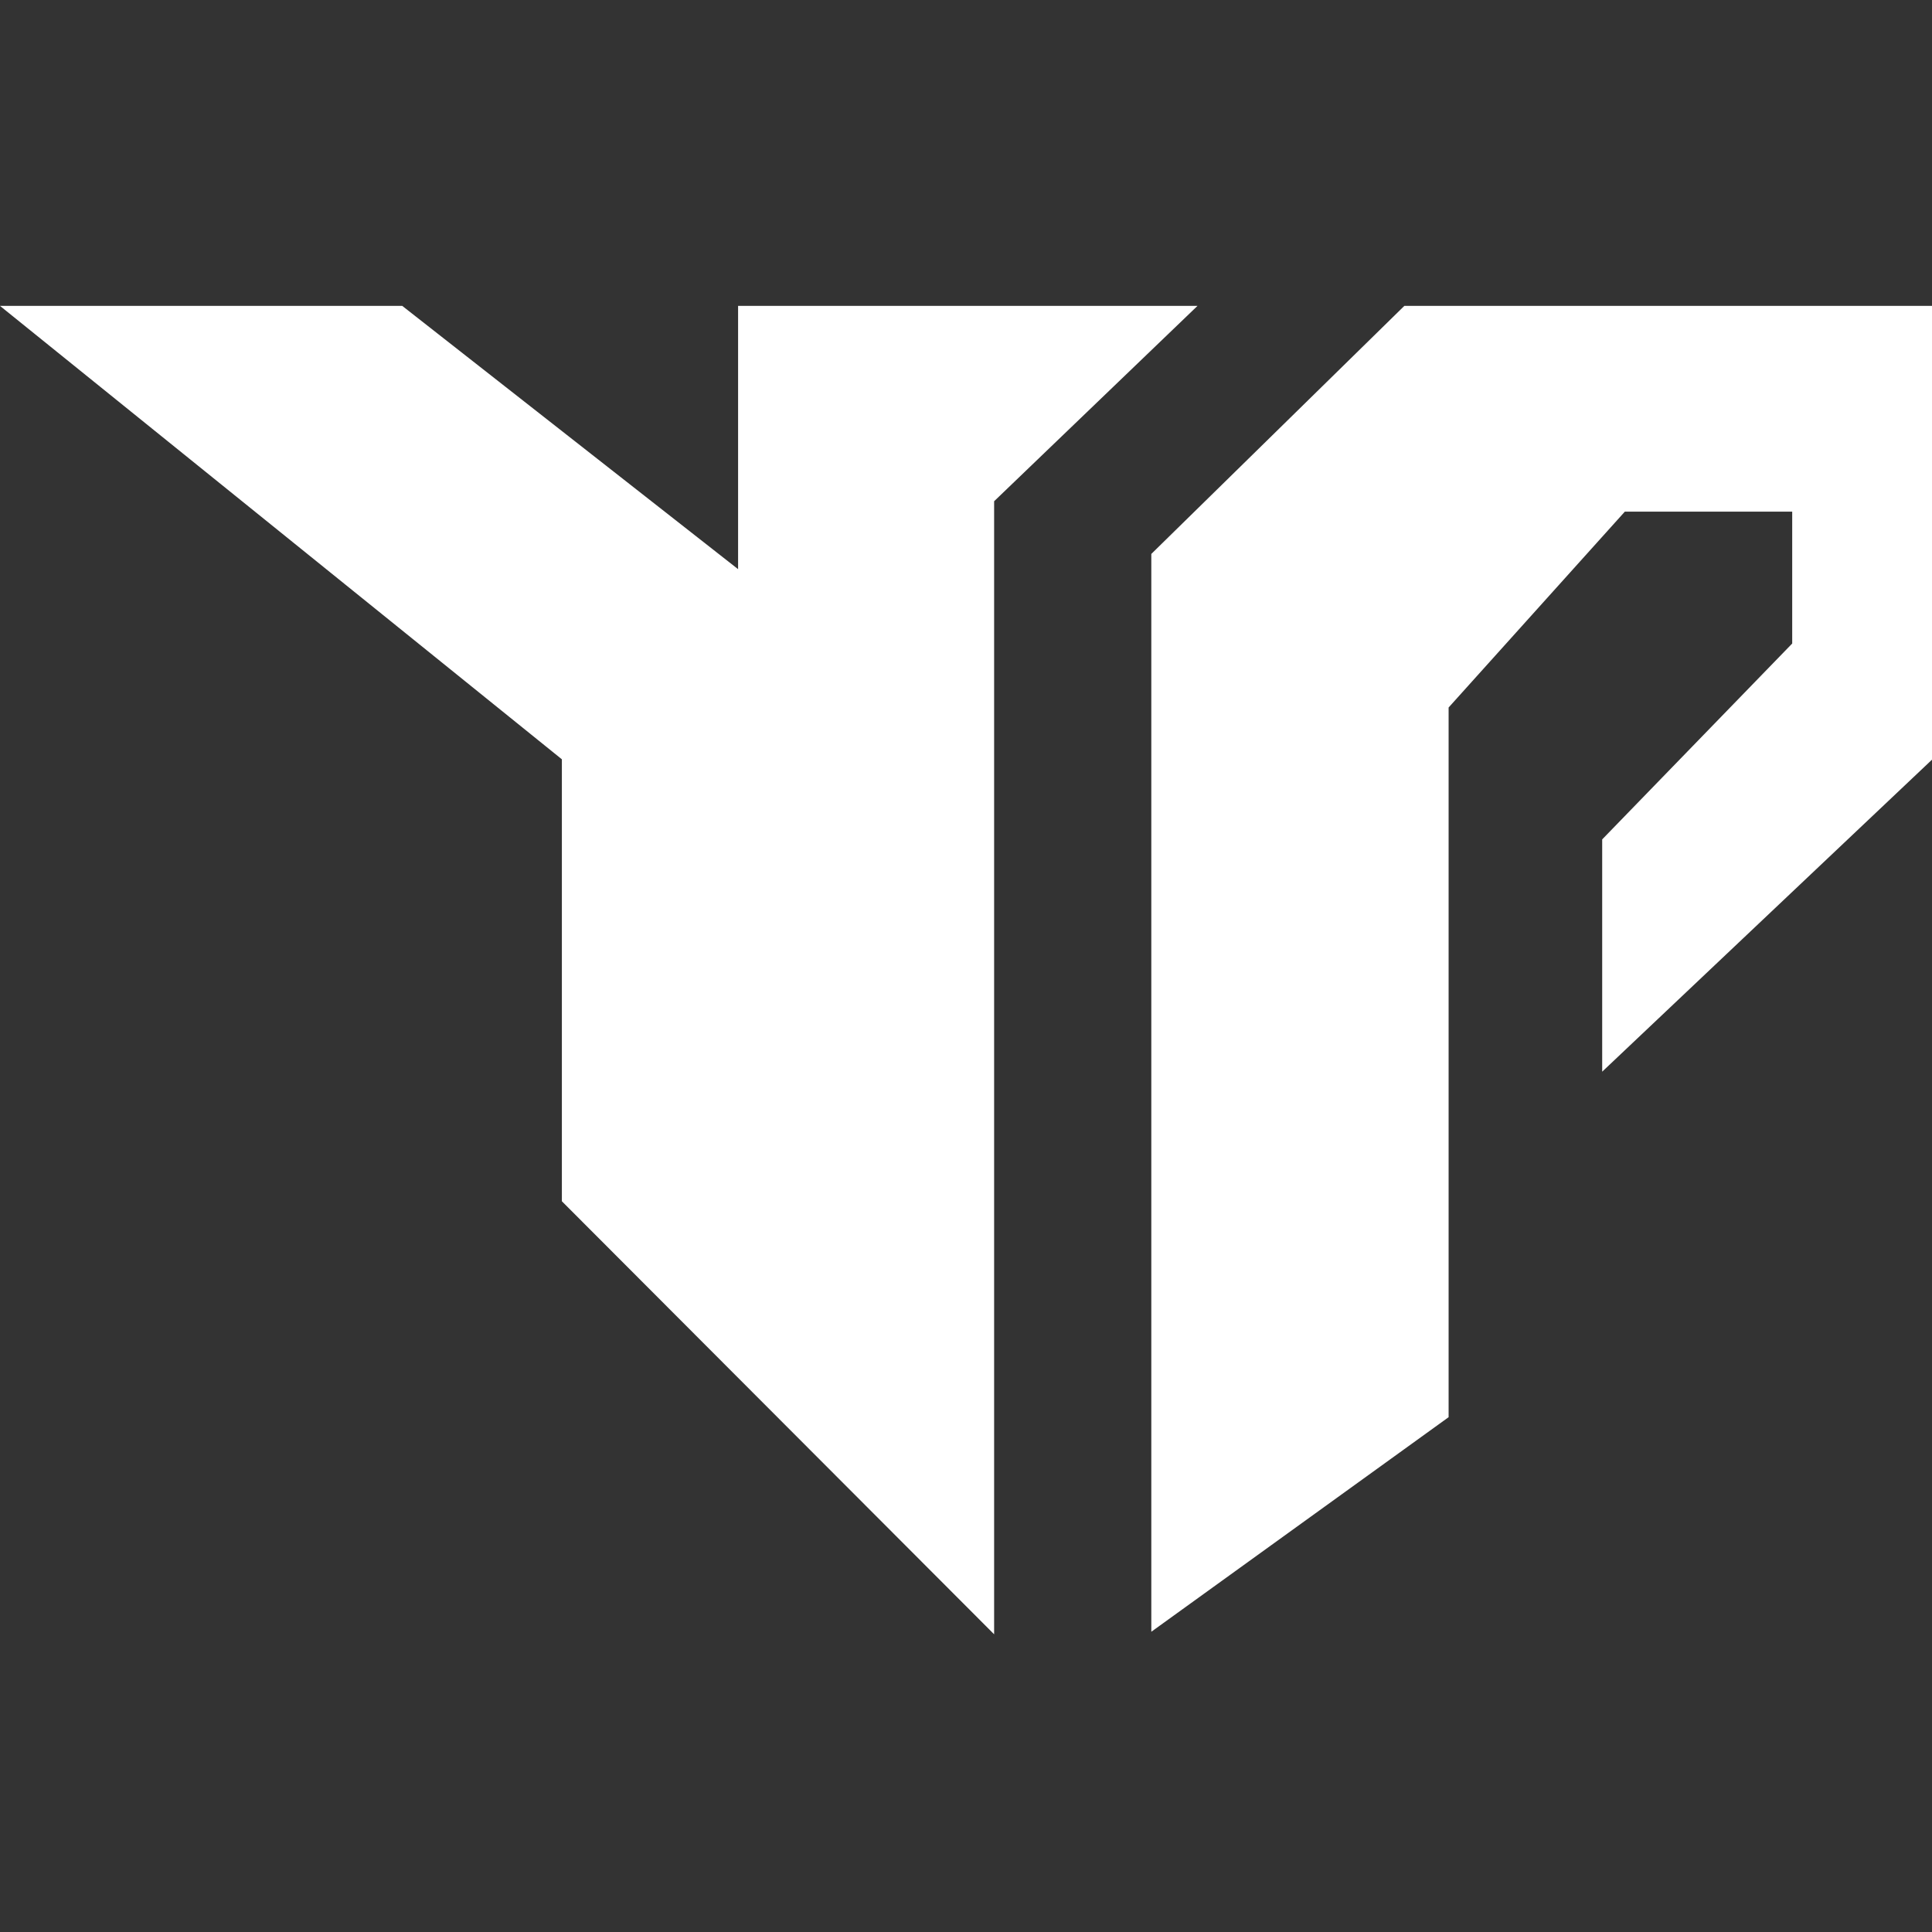
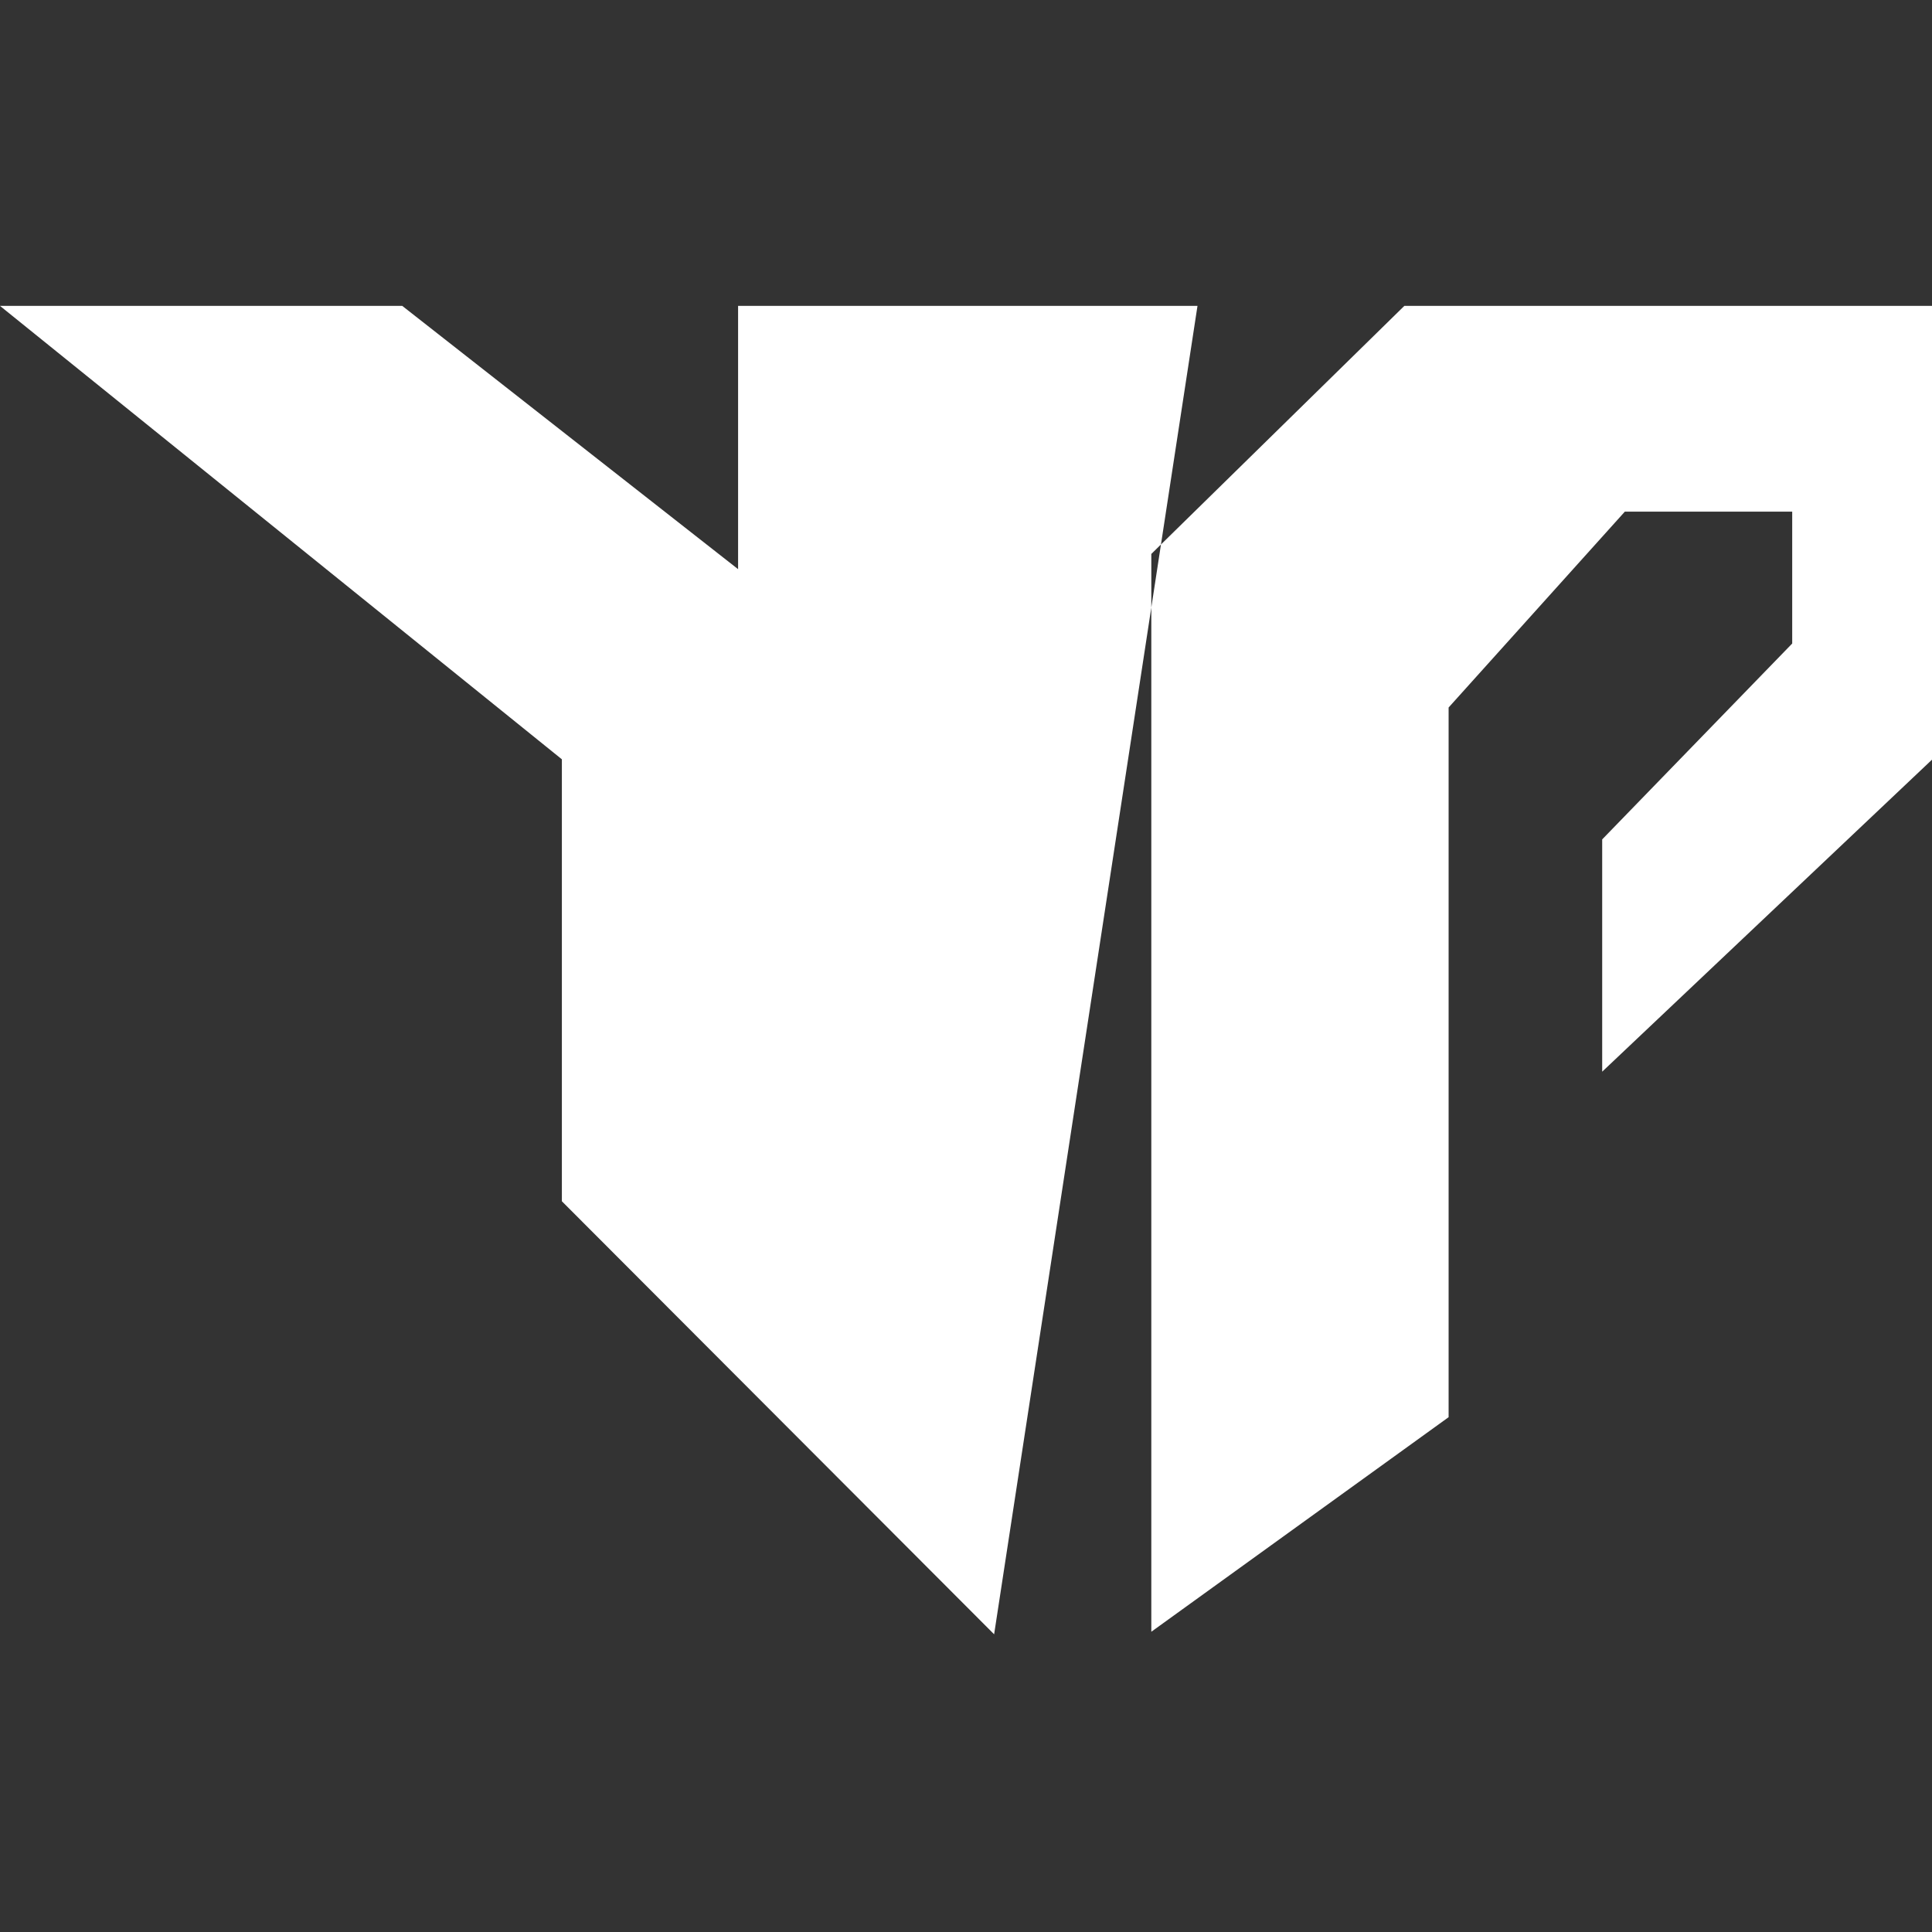
<svg xmlns="http://www.w3.org/2000/svg" width="120px" height="120px" viewBox="0 0 120 120" version="1.1">
  <rect x="0" y="0" width="120" height="120" fill="#333333" stroke="none" />
  <title>YPFUNS-ico</title>
  <g id="YPFUNS-ico" stroke="none" stroke-width="1" fill="none" fill-rule="evenodd">
-     <path d="M71.51,34.406 L71.51,101.351 L89.976,88.024 L89.976,43.944 L100.922,31.778 L111.317,31.778 L111.317,39.97 L99.515,52.136 L99.515,66.564 L120,47.184 L120,19 L87.225,19 L71.51,34.406 Z M0,19 L24.985,19 L45.844,35.352 L45.844,19 L74.378,19 L61.747,31.133 L61.747,101.509 L34.899,74.612 L34.899,47.162 L0,19 Z" id="Fill-14备份" fill="#FFFFFF" />
+     <path d="M71.51,34.406 L71.51,101.351 L89.976,88.024 L89.976,43.944 L100.922,31.778 L111.317,31.778 L111.317,39.97 L99.515,52.136 L99.515,66.564 L120,47.184 L120,19 L87.225,19 L71.51,34.406 Z M0,19 L24.985,19 L45.844,35.352 L45.844,19 L74.378,19 L61.747,101.509 L34.899,74.612 L34.899,47.162 L0,19 Z" id="Fill-14备份" fill="#FFFFFF" />
  </g>
</svg>